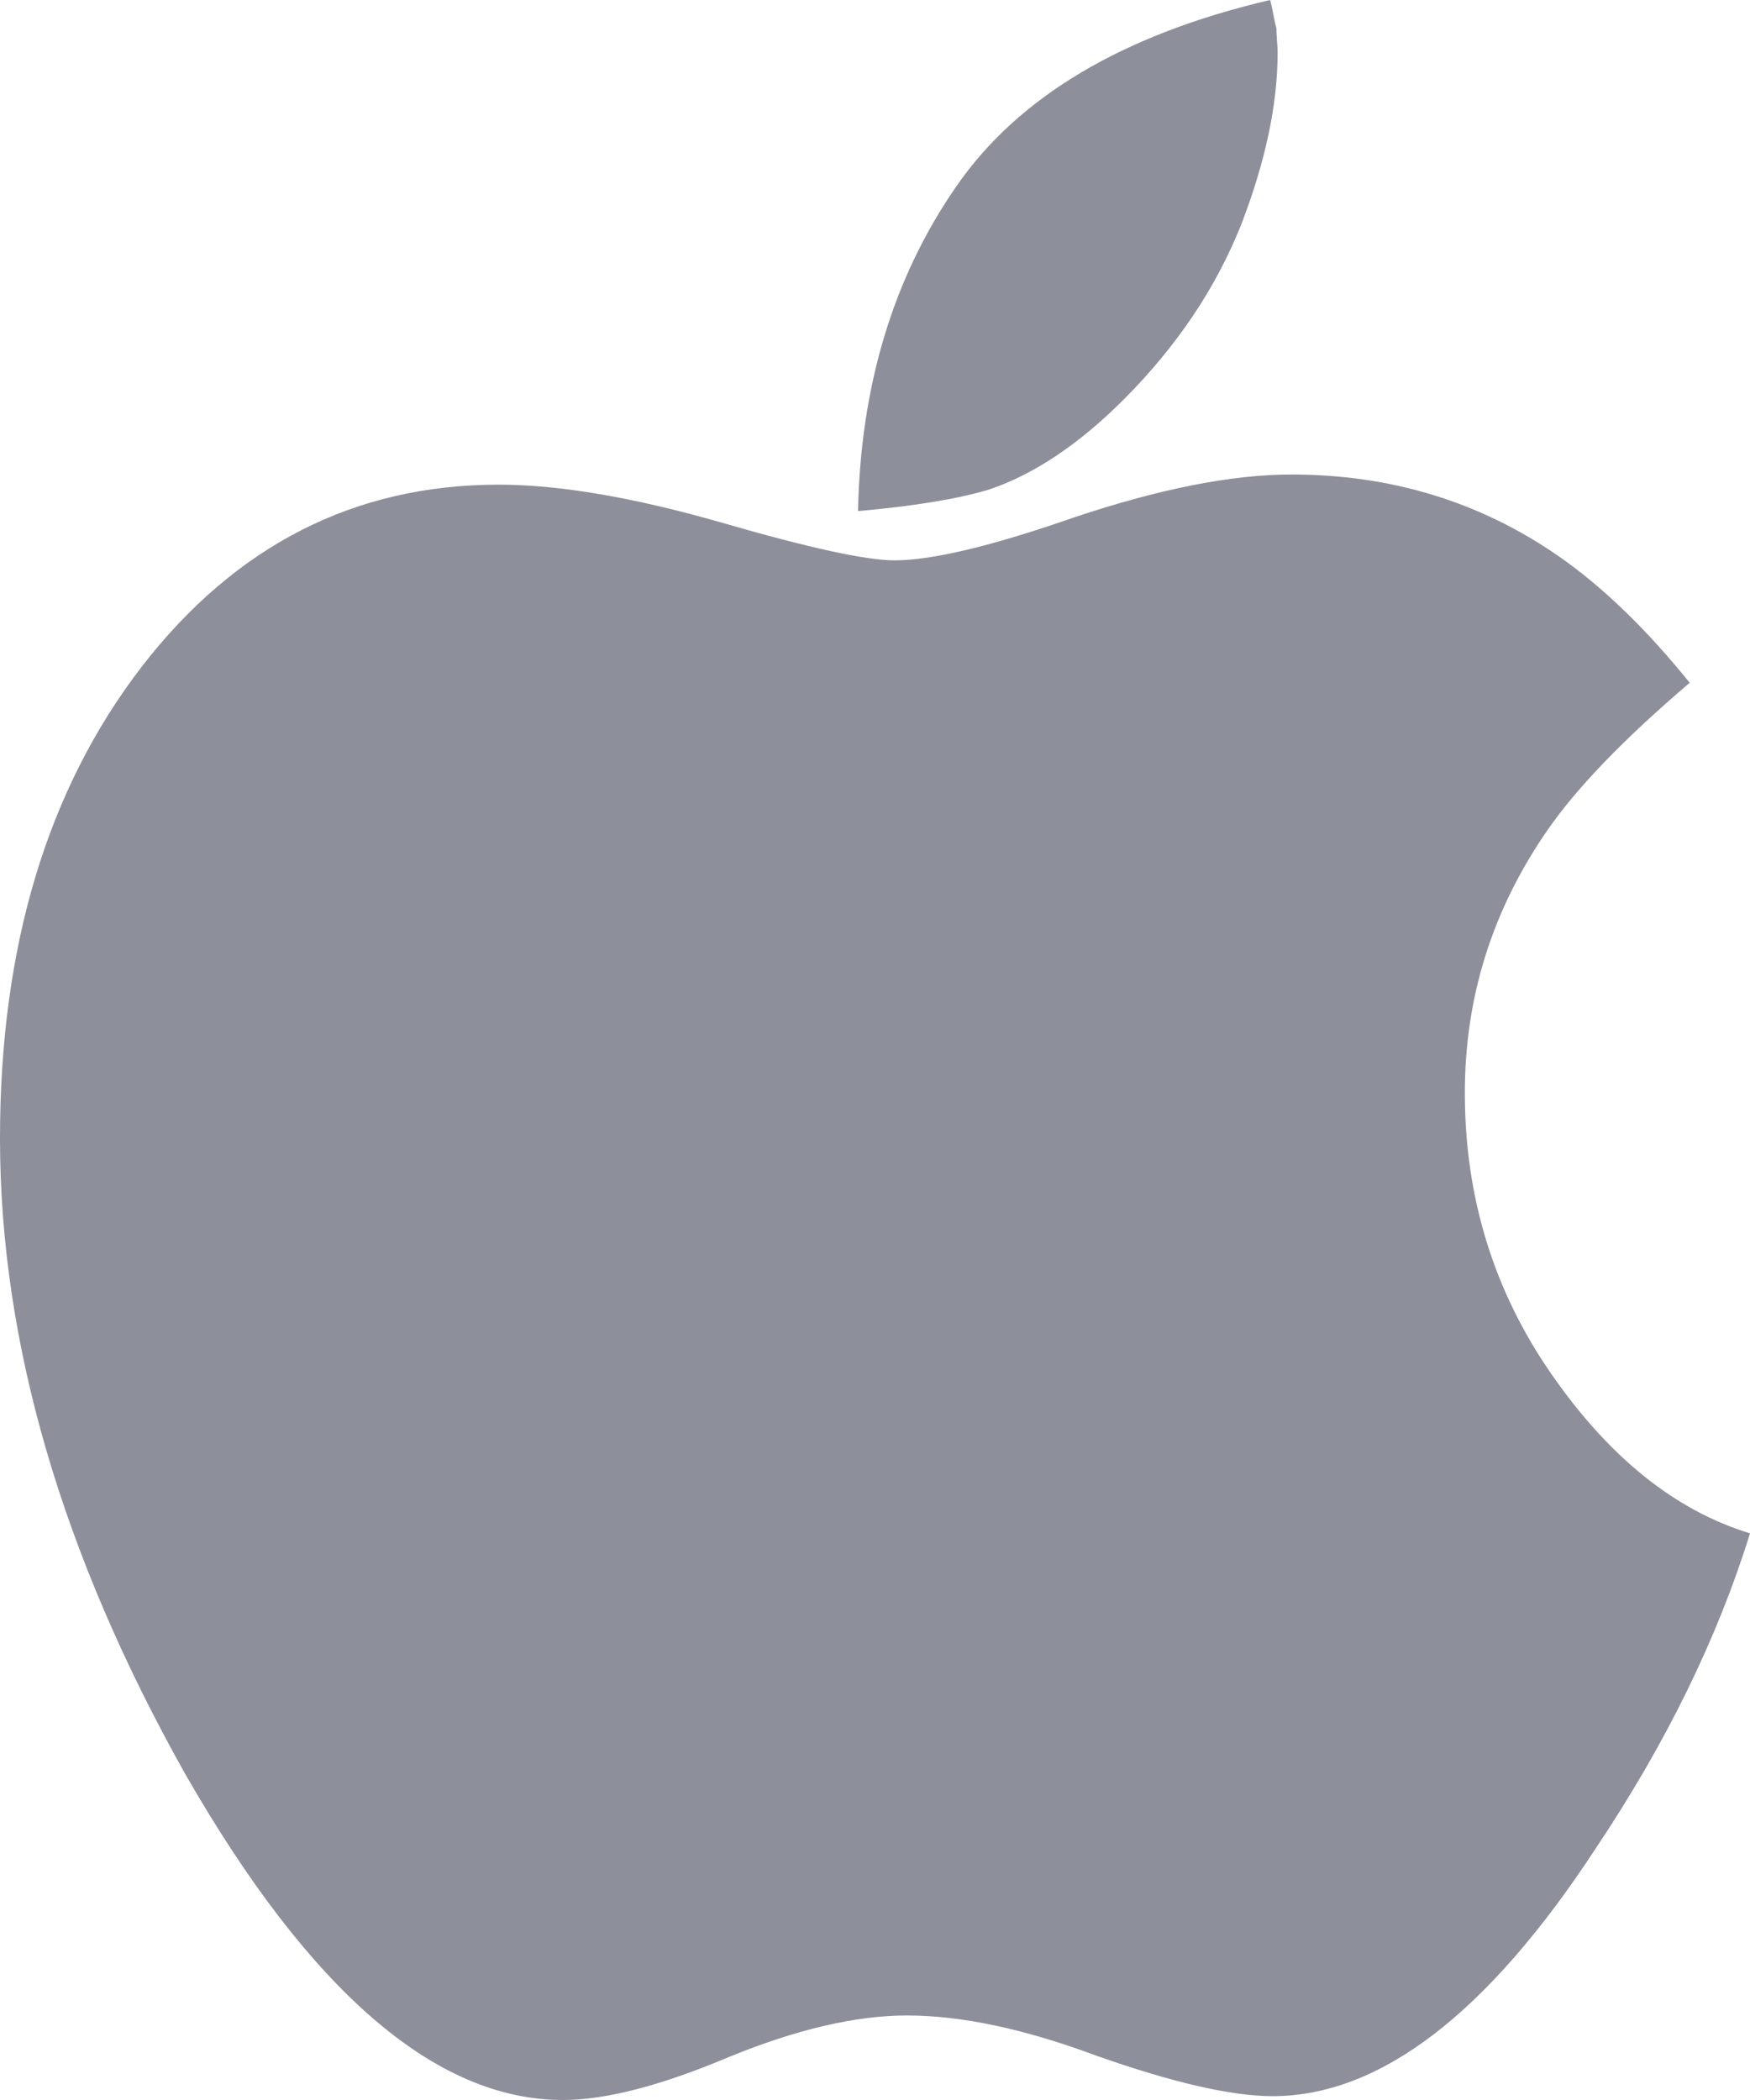
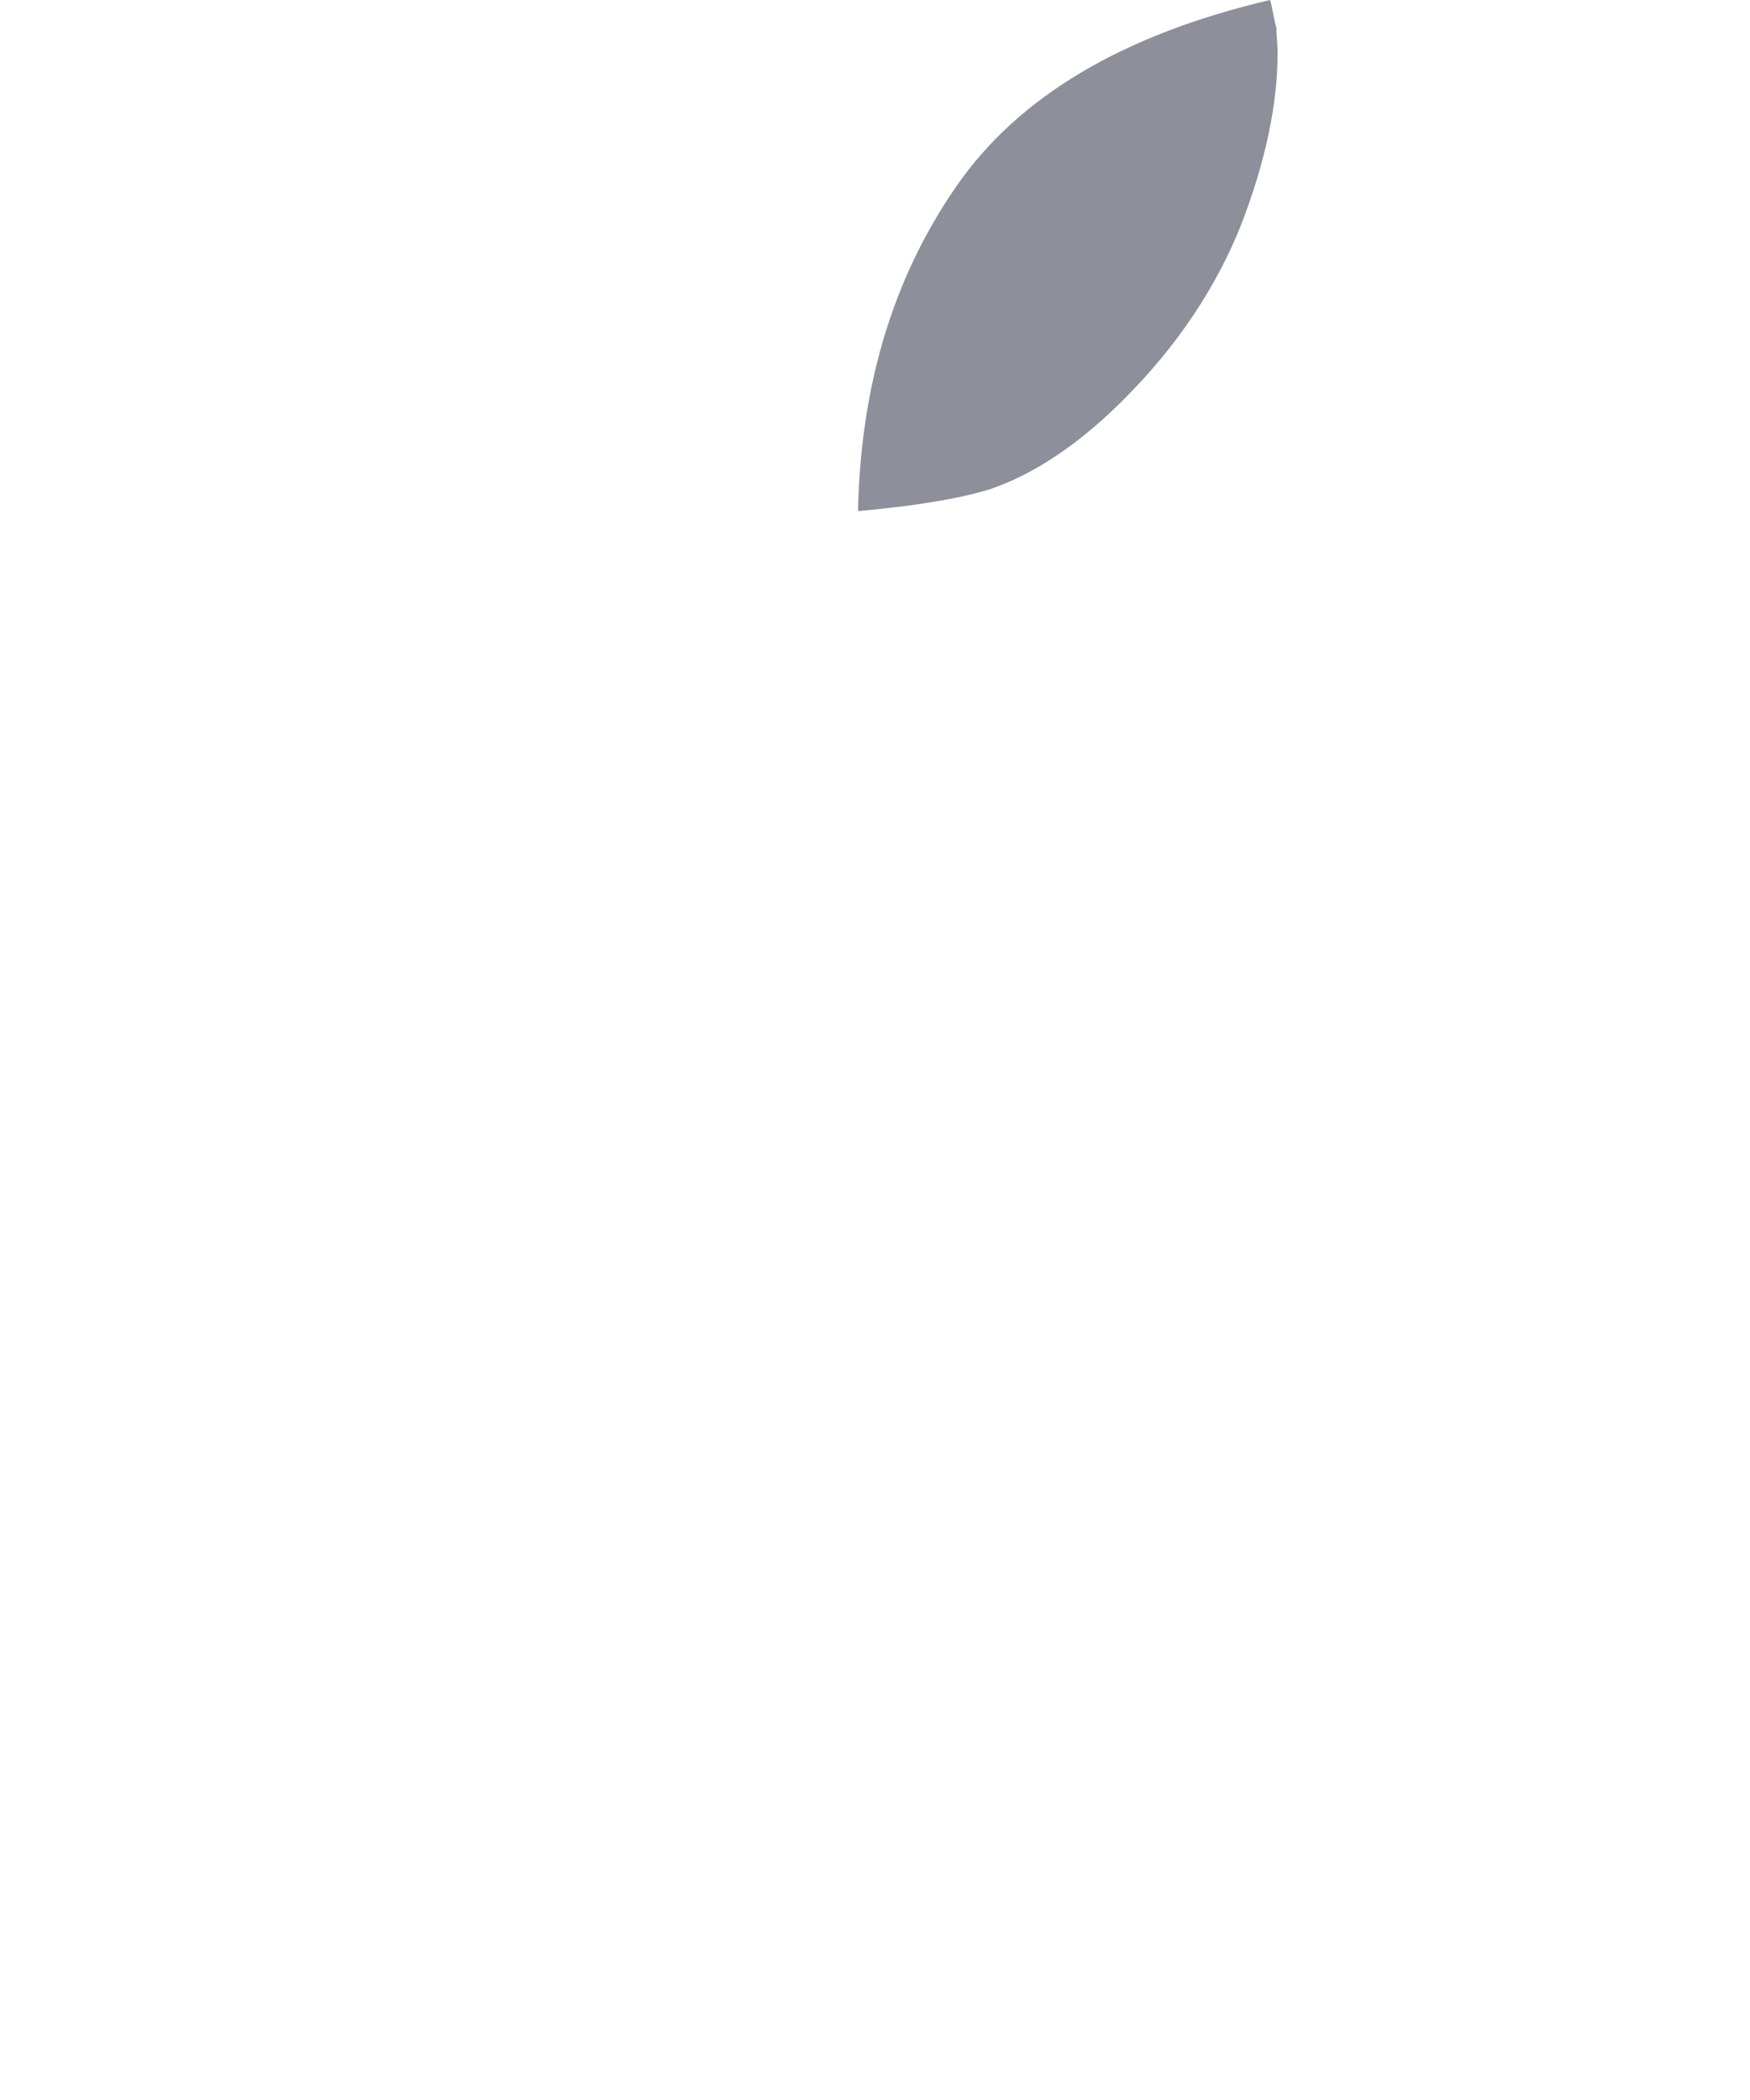
<svg xmlns="http://www.w3.org/2000/svg" width="20" height="24" viewBox="0 0 20 24" fill="none">
-   <path d="M17.732 15.706C17.071 14.754 16.741 13.682 16.741 12.49C16.741 11.403 17.052 10.408 17.674 9.504C18.009 9.014 18.555 8.447 19.311 7.803C18.813 7.187 18.316 6.707 17.818 6.36C16.918 5.735 15.899 5.423 14.759 5.423C14.08 5.423 13.252 5.586 12.276 5.913C11.338 6.24 10.653 6.404 10.223 6.404C9.897 6.404 9.237 6.26 8.241 5.971C7.236 5.683 6.389 5.539 5.7 5.539C4.054 5.539 2.695 6.231 1.623 7.615C0.541 9.019 0 10.817 0 13.01C0 15.337 0.704 17.755 2.111 20.264C3.537 22.755 4.977 24 6.432 24C6.92 24 7.552 23.837 8.327 23.51C9.103 23.192 9.782 23.034 10.366 23.034C10.988 23.034 11.711 23.188 12.534 23.495C13.405 23.802 14.075 23.956 14.544 23.956C15.769 23.956 17 23.014 18.234 21.129C19.038 19.928 19.627 18.726 20 17.524C19.148 17.264 18.392 16.658 17.732 15.706Z" fill="#8D8F9B" />
  <path d="M12.85 4.558C13.453 3.952 13.898 3.288 14.185 2.567C14.463 1.846 14.601 1.192 14.601 0.606C14.601 0.567 14.599 0.519 14.594 0.461C14.59 0.404 14.587 0.356 14.587 0.317C14.577 0.288 14.566 0.235 14.551 0.159C14.537 0.082 14.525 0.029 14.515 0C12.831 0.394 11.634 1.106 10.926 2.135C10.208 3.173 9.835 4.409 9.806 5.841C10.447 5.784 10.945 5.702 11.299 5.596C11.816 5.423 12.333 5.077 12.85 4.558Z" fill="#8D8F9B" />
</svg>